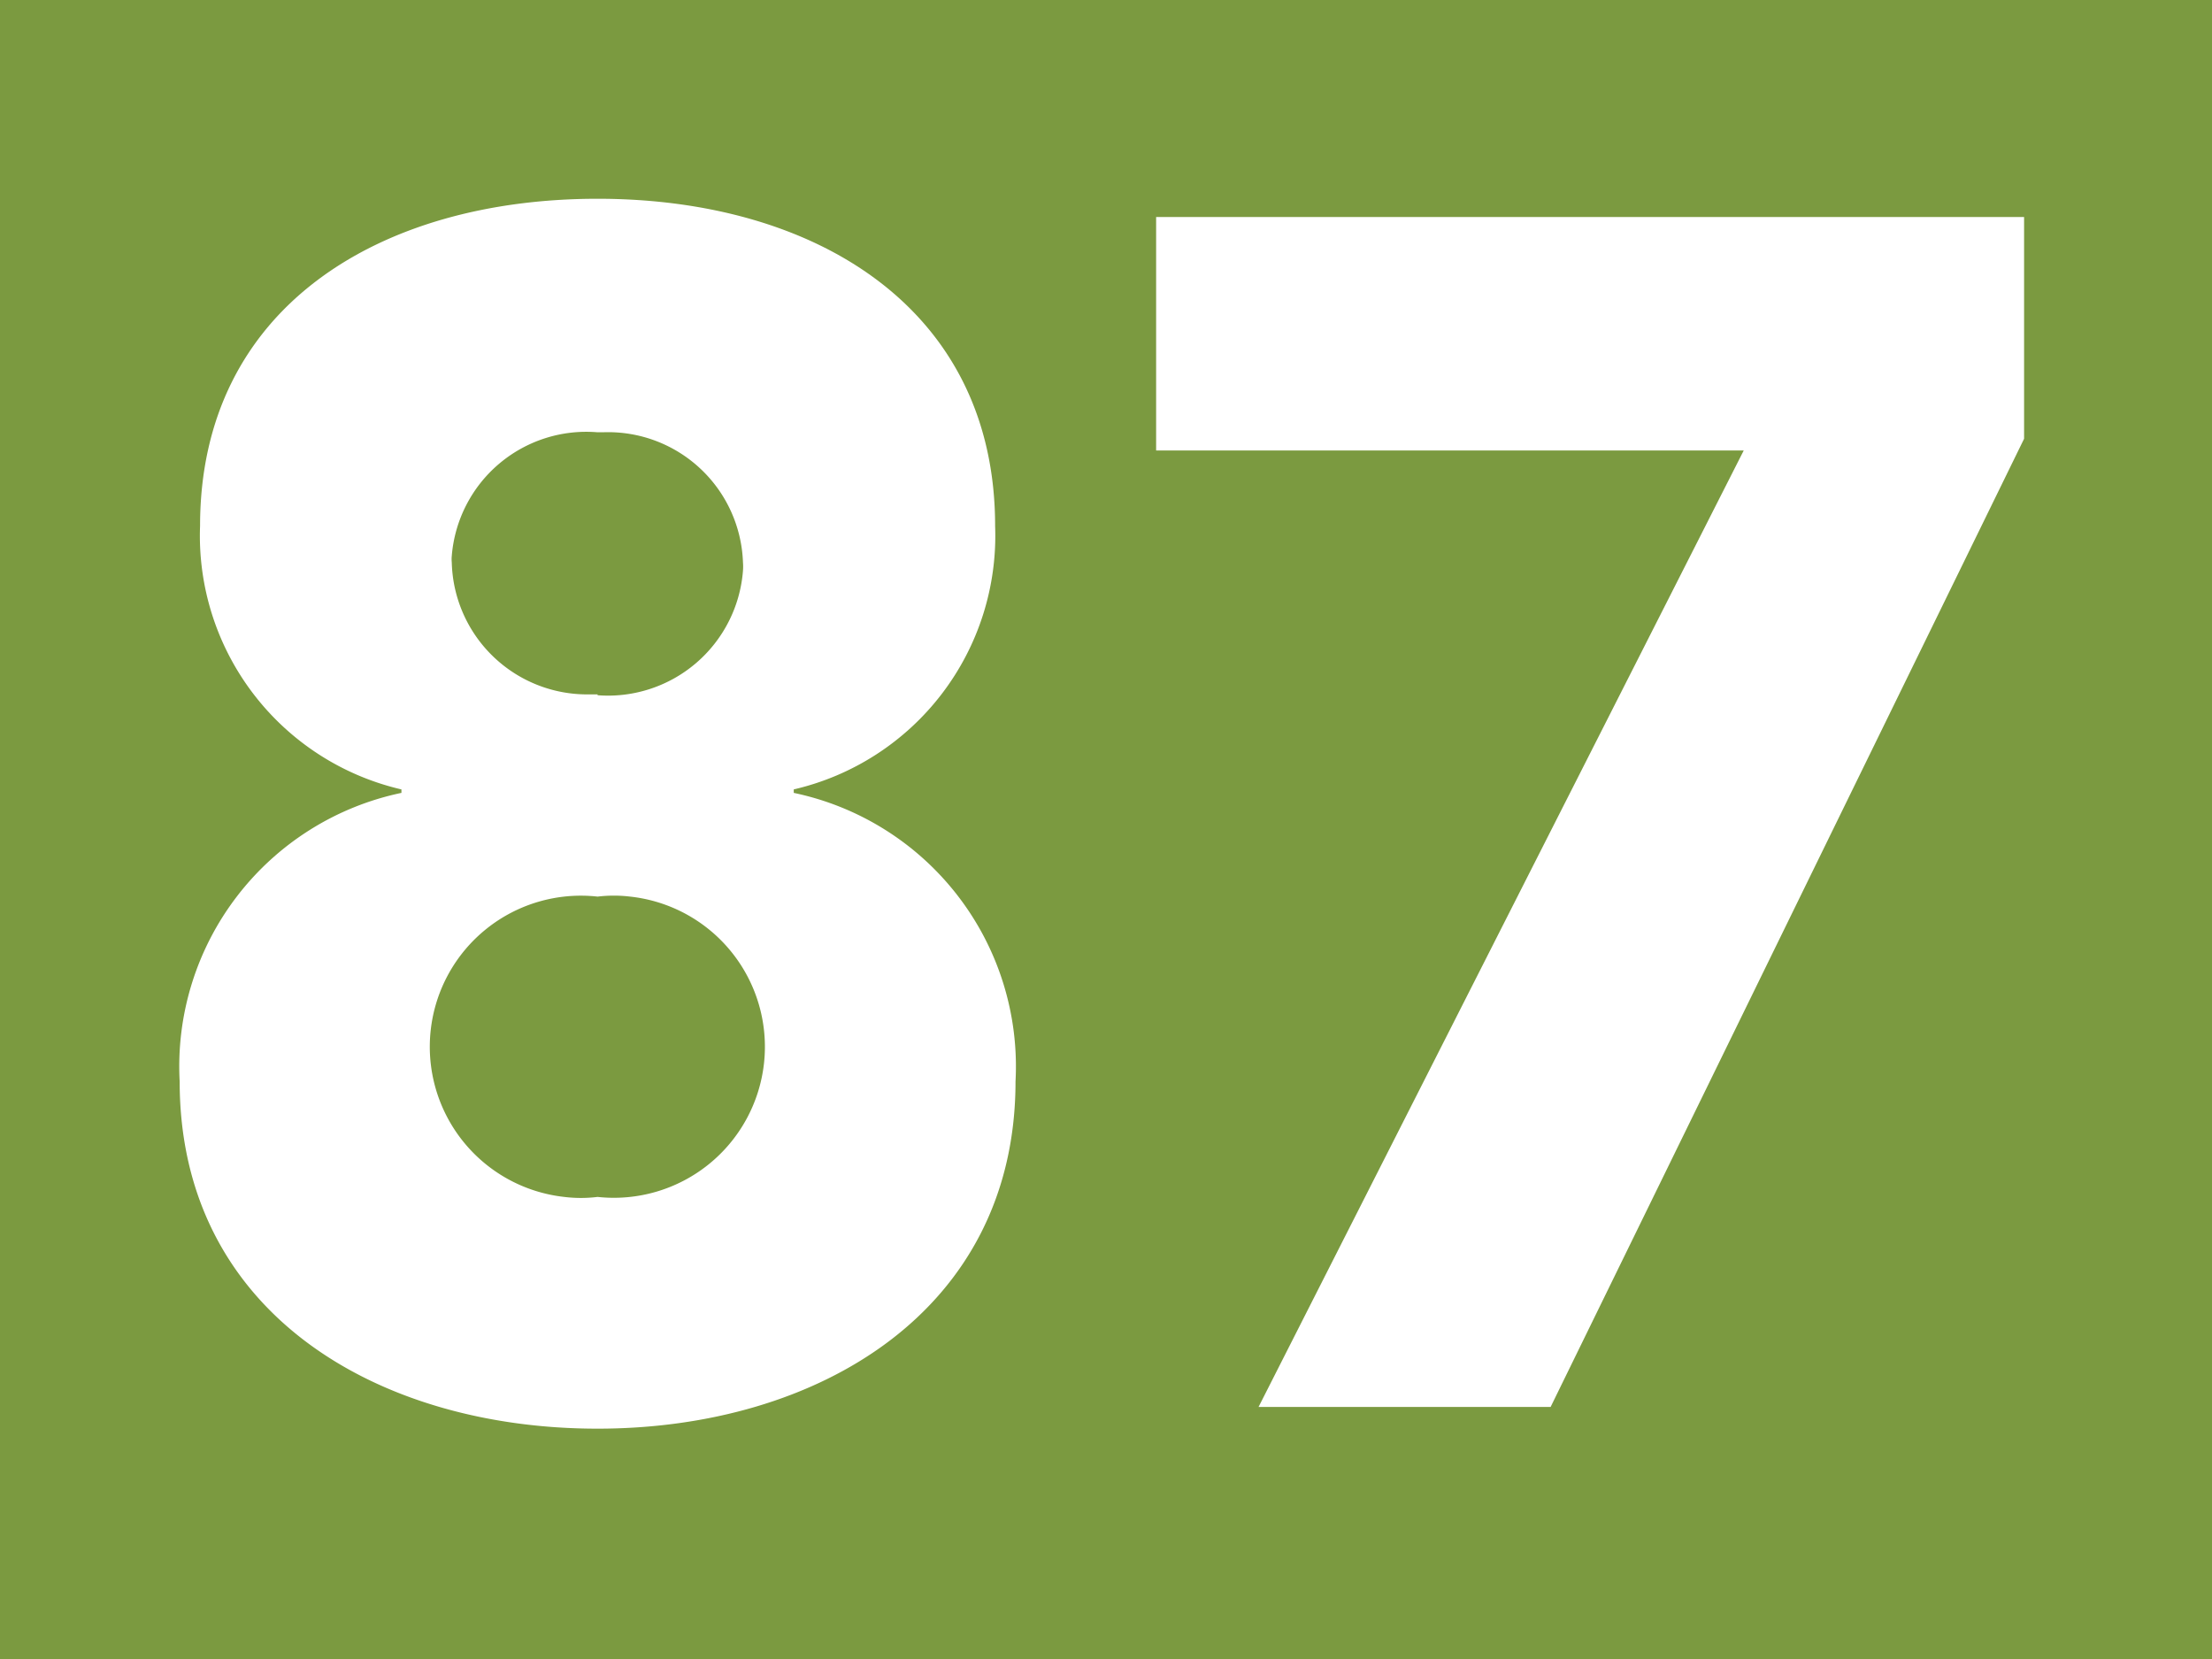
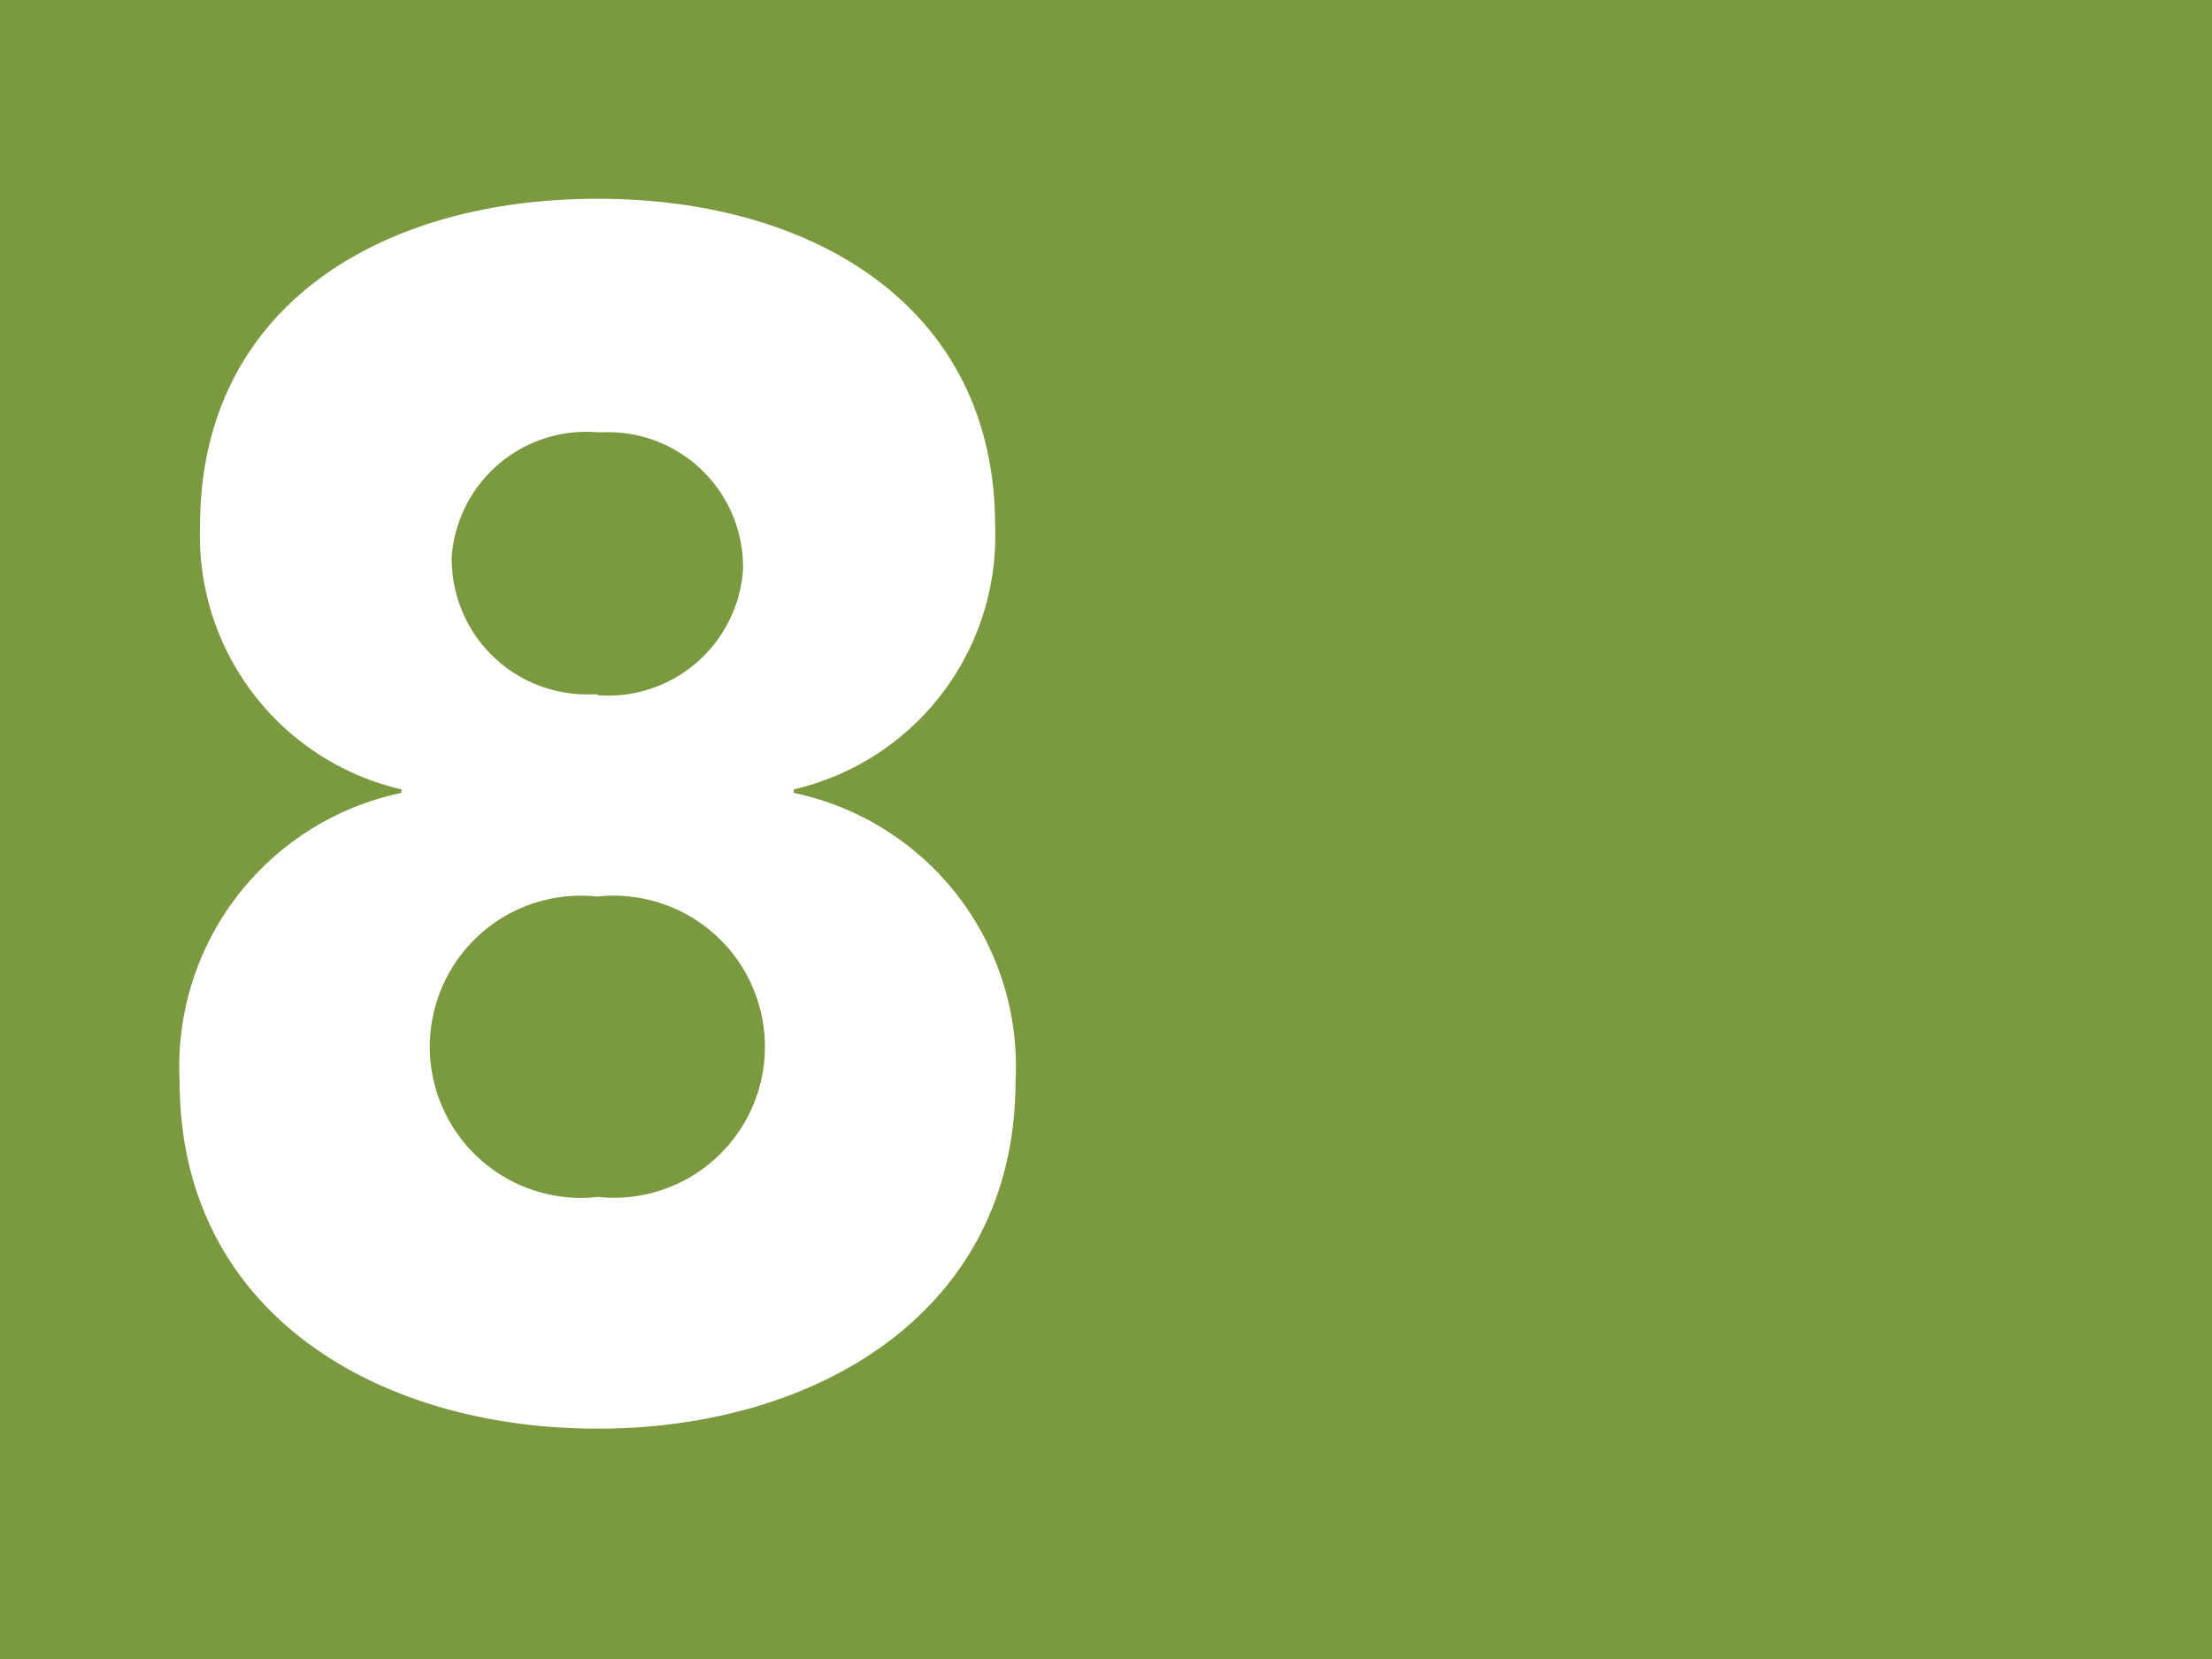
<svg xmlns="http://www.w3.org/2000/svg" viewBox="0 0 50.97 38.23">
  <rect width="50.97" height="38.23" fill="#7b9a40" />
  <path d="M13.77,4.58c5,0,9.16,2.51,9.16,7.54a6,6,0,0,1-4.64,6.07v.08a6.44,6.44,0,0,1,5.11,6.65c0,5.29-4.56,8-9.63,8s-9.63-2.67-9.63-8a6.44,6.44,0,0,1,5.11-6.65v-.08a6,6,0,0,1-4.64-6.07C4.61,7.09,8.74,4.58,13.77,4.58Zm0,23a3.48,3.48,0,0,0,.75-6.92,3.14,3.14,0,0,0-.75,0A3.48,3.48,0,0,0,13,27.58,3.14,3.14,0,0,0,13.77,27.58Zm0-11.56a3.12,3.12,0,0,0,3.35-2.87,1.21,1.21,0,0,0,0-.19,3.11,3.11,0,0,0-3.21-3h-.15a3.11,3.11,0,0,0-3.35,2.85.76.76,0,0,0,0,.15A3.12,3.12,0,0,0,13.6,16h.17Z" fill="#fff" />
-   <path d="M40.18,10.38H26.64V5h20v5.11L35.73,32.42H29Z" fill="#fff" />
</svg>